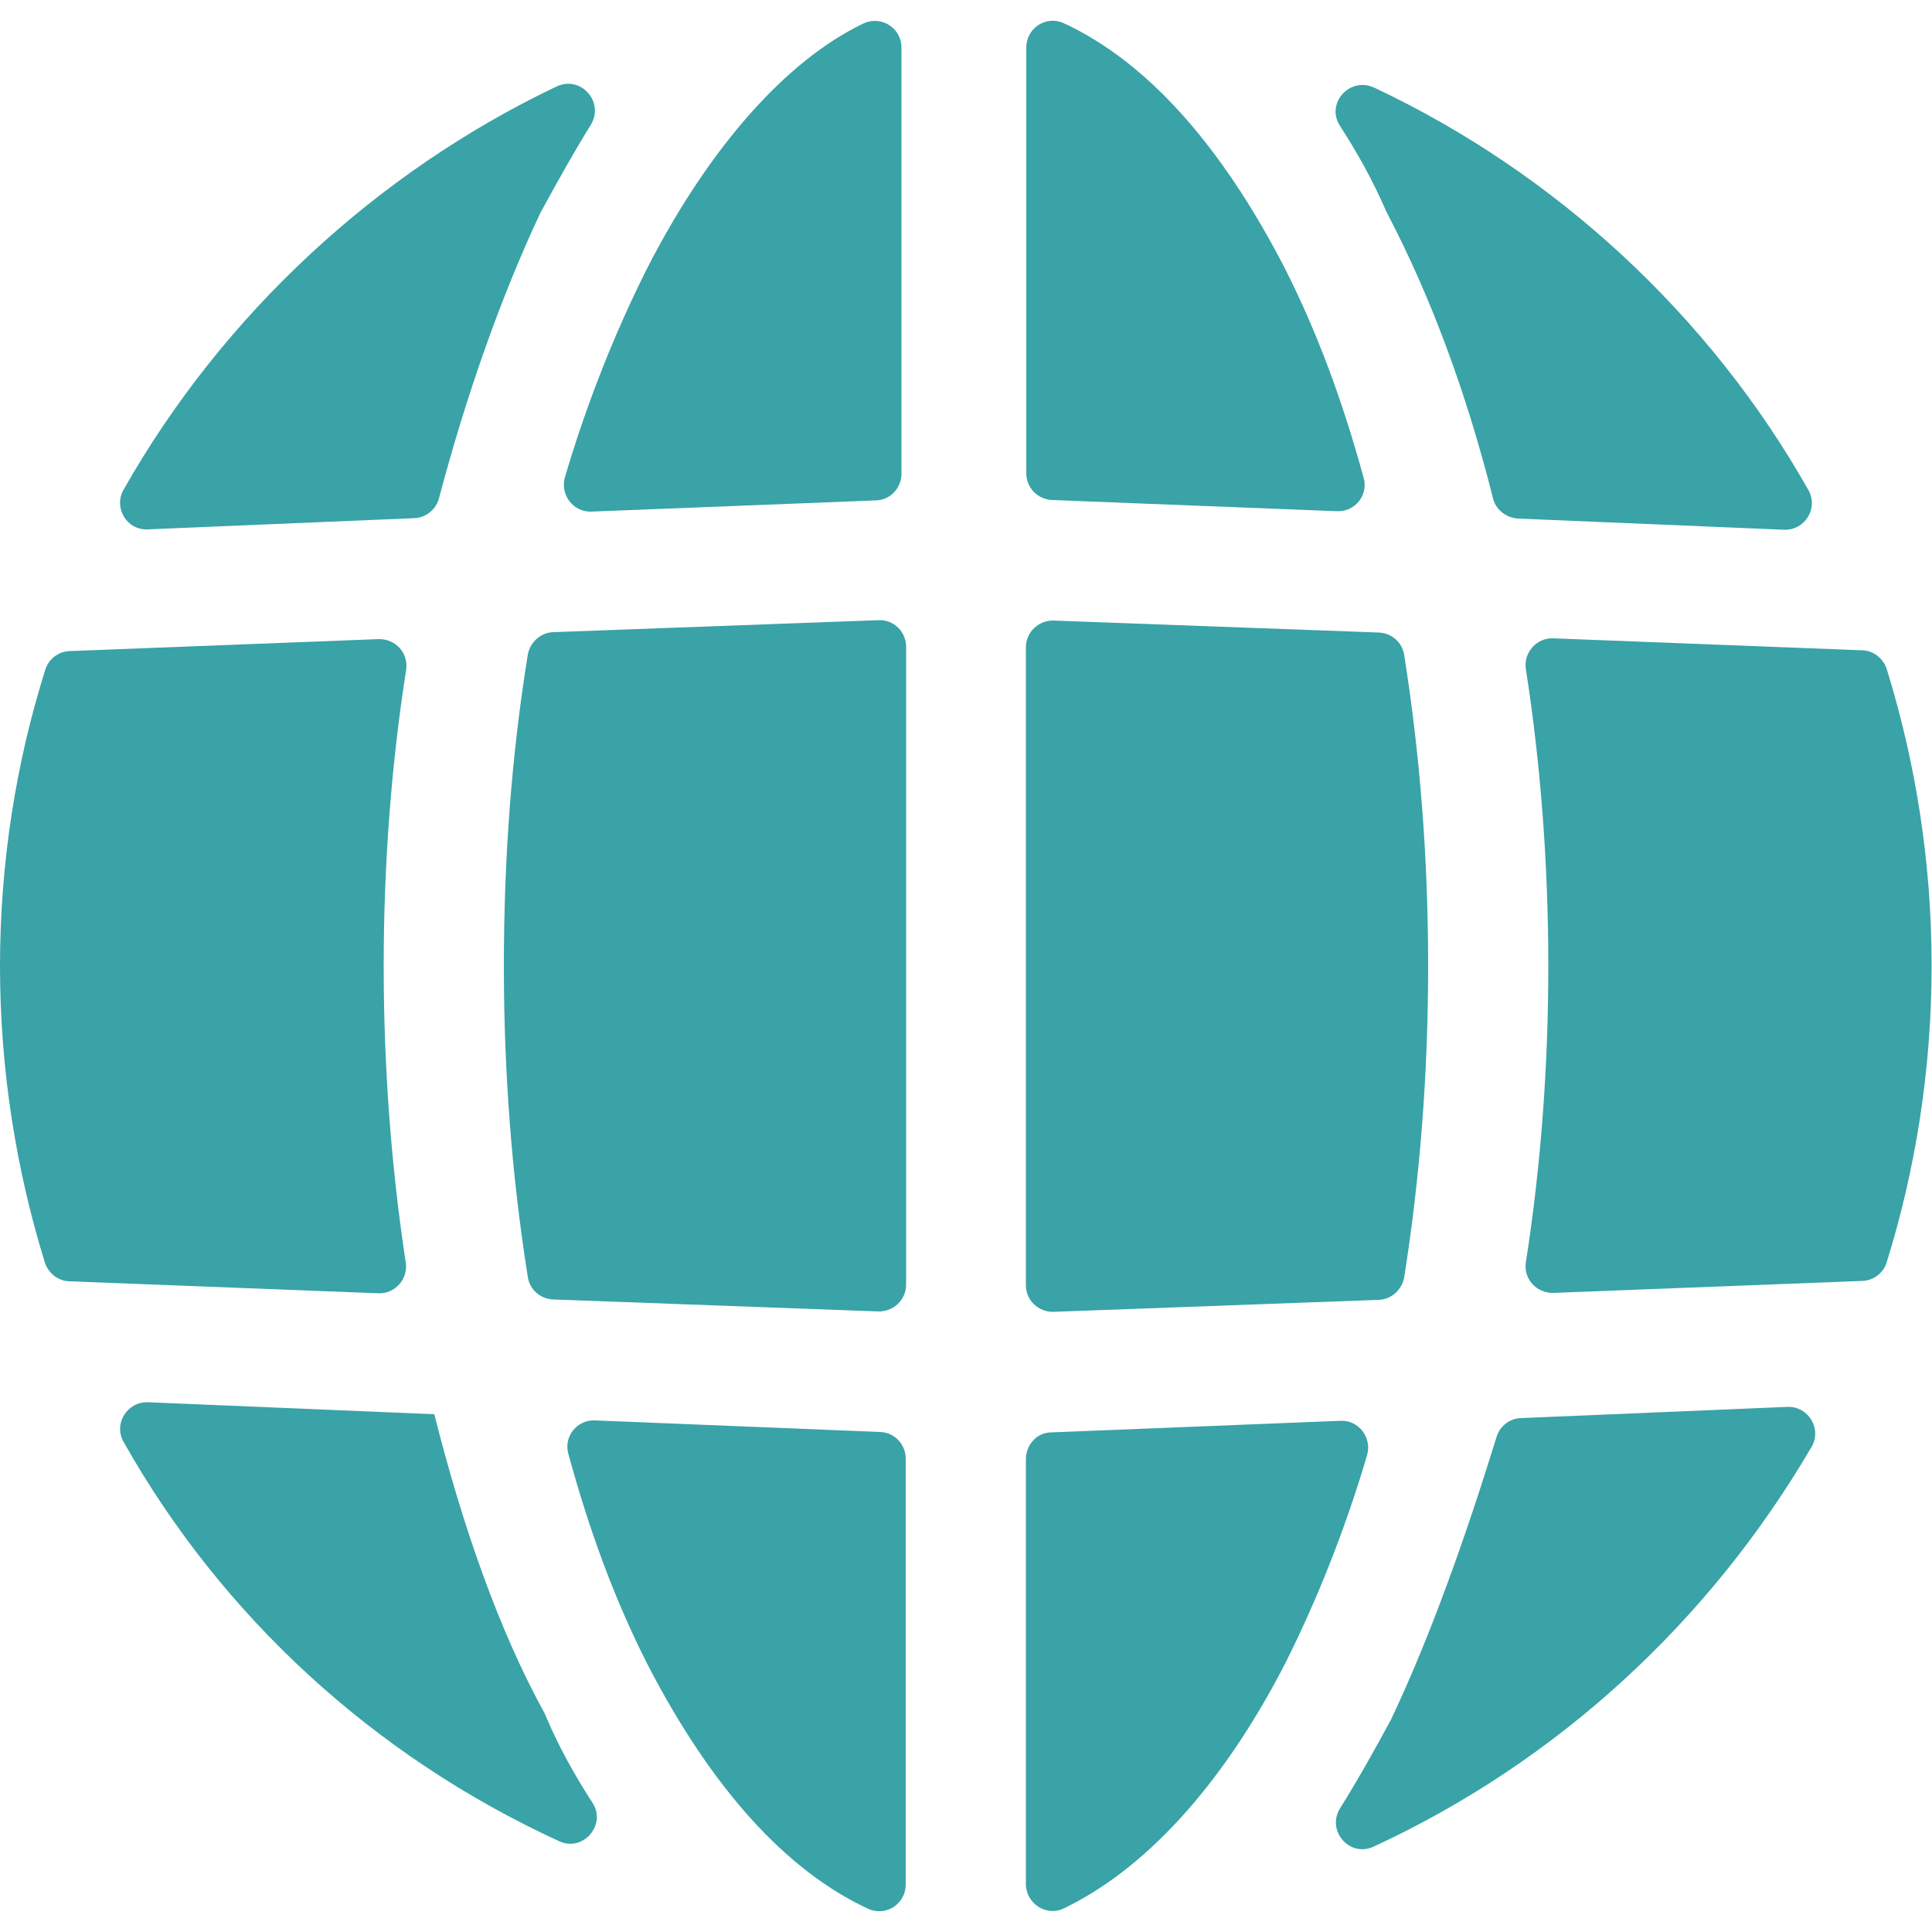
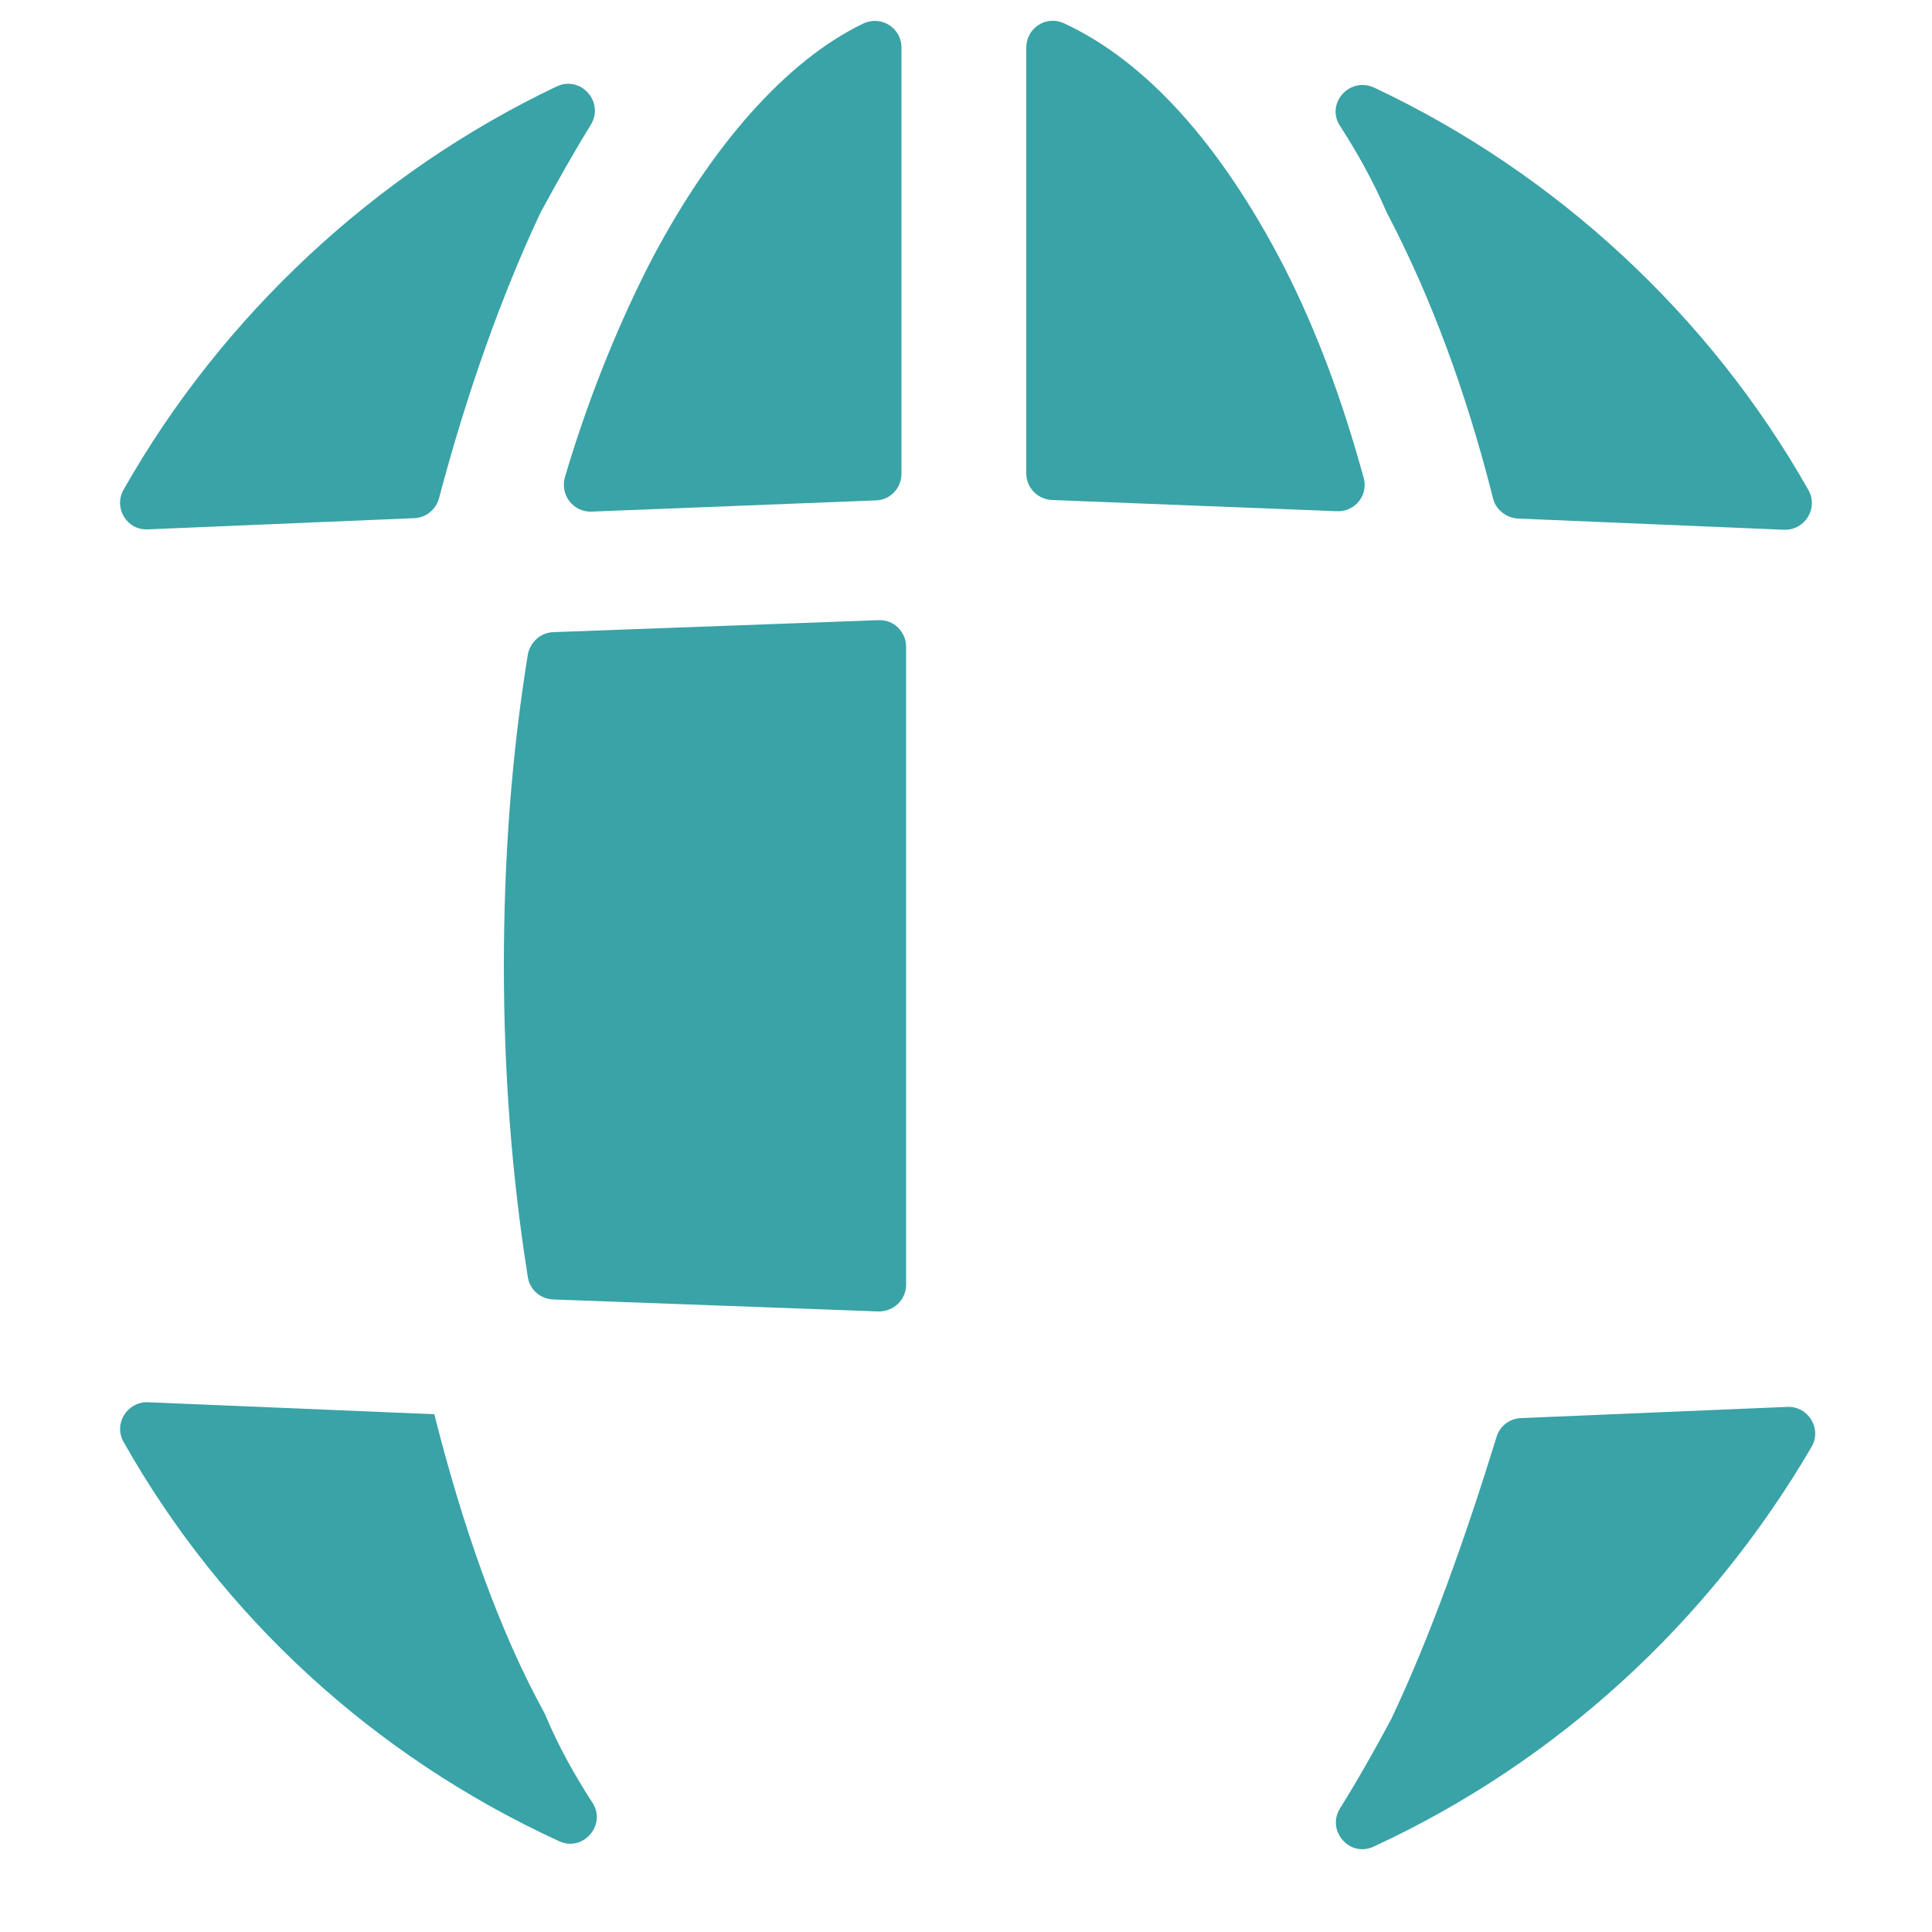
<svg xmlns="http://www.w3.org/2000/svg" version="1.1" id="Layer_1" x="0px" y="0px" viewBox="0 0 500 500" style="enable-background:new 0 0 500 500;" xml:space="preserve">
  <style type="text/css">
	.st0{fill:#39A3A7;}
</style>
-   <path class="st0" d="M369.6,250c0-27.9-2.1-54.7-6.2-80.5c-0.5-3.3-3.3-5.7-6.6-5.8l-84.1-3.1c-3.9-0.1-7.2,3-7.2,6.9v165.1  c0,3.9,3.2,7,7.2,6.9l84.1-3.1c3.3-0.1,6-2.6,6.6-5.8C367.5,304.7,369.6,277.9,369.6,250L369.6,250z" />
-   <path class="st0" d="M265.5,377.5v110.1c0,5,5.3,8.5,9.8,6.3c20.6-9.9,40.7-31.2,57.2-63.2c8.3-16.5,15.6-34.8,21.3-54.1  c1.3-4.5-2.1-9.1-6.9-8.9l-74.8,3C268.5,370.7,265.6,373.7,265.5,377.5L265.5,377.5z" />
  <path class="st0" d="M332.5,69.4c-16.6-32.2-36-53.6-57.2-63.4c-4.6-2.1-9.7,1.3-9.7,6.3v110.2c0,3.7,2.9,6.7,6.6,6.9l73.8,2.9  c4.7,0.2,8.2-4.2,6.9-8.7C347.4,103.6,340.9,86,332.5,69.4L332.5,69.4L332.5,69.4z" />
  <path class="st0" d="M360,445c-4.3,8-8.7,15.8-13.2,23c-3.6,5.8,2.5,12.8,8.7,9.9c47.4-21.9,86.8-58.1,113.3-103.4  c2.8-4.7-0.8-10.6-6.2-10.4l-69,2.9c-2.9,0.1-5.5,2.1-6.3,4.9C379.3,397.8,370.2,423.5,360,445L360,445L360,445z" />
  <path class="st0" d="M167.5,69.4c-8.3,16.5-15.6,34.8-21.3,54.1c-1.3,4.6,2.2,9.1,6.9,8.9l73.6-2.9c3.7-0.1,6.6-3.2,6.6-6.9V12.3  c0-5.1-5.3-8.4-9.9-6.2C203.8,15.5,183.8,37.6,167.5,69.4L167.5,69.4z" />
  <path class="st0" d="M346.8,32.6c4.4,6.8,8.5,14.1,12,22.2c0.1,0.1,0.1,0.2,0.2,0.4c11.2,21.4,20.4,46,27.4,73.8  c0.7,2.9,3.4,5,6.4,5.2l68.9,2.9c5.4,0.2,9-5.6,6.3-10.3c-25.5-45.1-65.2-81.9-112.3-104.1C349.3,19.7,343,26.8,346.8,32.6  L346.8,32.6z" />
-   <path class="st0" d="M400.7,250c0,25.8-1.9,51.7-5.8,76.6c-0.7,4.3,2.7,8.1,7.1,8l80-3.1c2.9-0.1,5.5-2.1,6.3-4.9  c7.4-23.8,11.6-49.7,11.6-76.7s-4.2-52.8-11.6-76.7c-0.9-2.8-3.4-4.8-6.3-4.9l-80-3.1c-4.3-0.2-7.8,3.7-7.1,8  C398.8,198.3,400.7,224.1,400.7,250L400.7,250L400.7,250z" />
  <path class="st0" d="M130.4,250c0,27.9,2.1,54.7,6.2,80.5c0.5,3.3,3.3,5.7,6.6,5.8l84.1,3.1c3.9,0.1,7.2-3,7.2-6.9V167.4  c0-3.9-3.2-7.1-7.2-6.9l-84.1,3.1c-3.3,0.1-6,2.6-6.6,5.8C132.4,195.3,130.4,222.1,130.4,250L130.4,250z" />
  <path class="st0" d="M139.9,55c4.3-7.9,8.6-15.6,13-22.7c3.6-5.9-2.6-12.9-8.9-9.9c-46.6,22.2-86.4,59.1-112,104.3  c-2.7,4.7,0.8,10.6,6.3,10.3l68.9-2.9c3-0.1,5.6-2.2,6.4-5.1C120.7,102.1,129.8,76.4,139.9,55L139.9,55L139.9,55z" />
  <path class="st0" d="M112.4,366l-74.1-3.1c-5.4-0.2-9,5.6-6.3,10.3c25.5,45.2,64.8,81.3,112.7,103.3c6.2,2.9,12.4-4.3,8.6-10  c-4.4-6.8-8.6-14.2-12.1-22.5c-0.1-0.2-0.2-0.4-0.2-0.5C129.1,422,119.6,394.6,112.4,366L112.4,366L112.4,366z" />
-   <path class="st0" d="M99.3,250c0-25.8,1.9-51.7,5.8-76.6c0.7-4.3-2.7-8.1-7.1-8l-80,3.1c-2.9,0.1-5.5,2.1-6.3,4.9  C4.2,197.2,0,223.1,0,250s4.2,52.8,11.6,76.7c0.9,2.8,3.4,4.8,6.3,4.9l80,3.1c4.3,0.2,7.8-3.7,7.1-8  C101.2,301.7,99.3,275.9,99.3,250L99.3,250L99.3,250z" />
-   <path class="st0" d="M167.5,430.6c16.6,32.2,36,53.6,57.2,63.4c4.6,2.1,9.7-1.3,9.7-6.3V377.5c0-3.7-2.9-6.8-6.6-6.9l-73.8-3  c-4.7-0.2-8.2,4.2-6.9,8.7C152.6,396.4,159.1,414,167.5,430.6L167.5,430.6L167.5,430.6z" />
</svg>